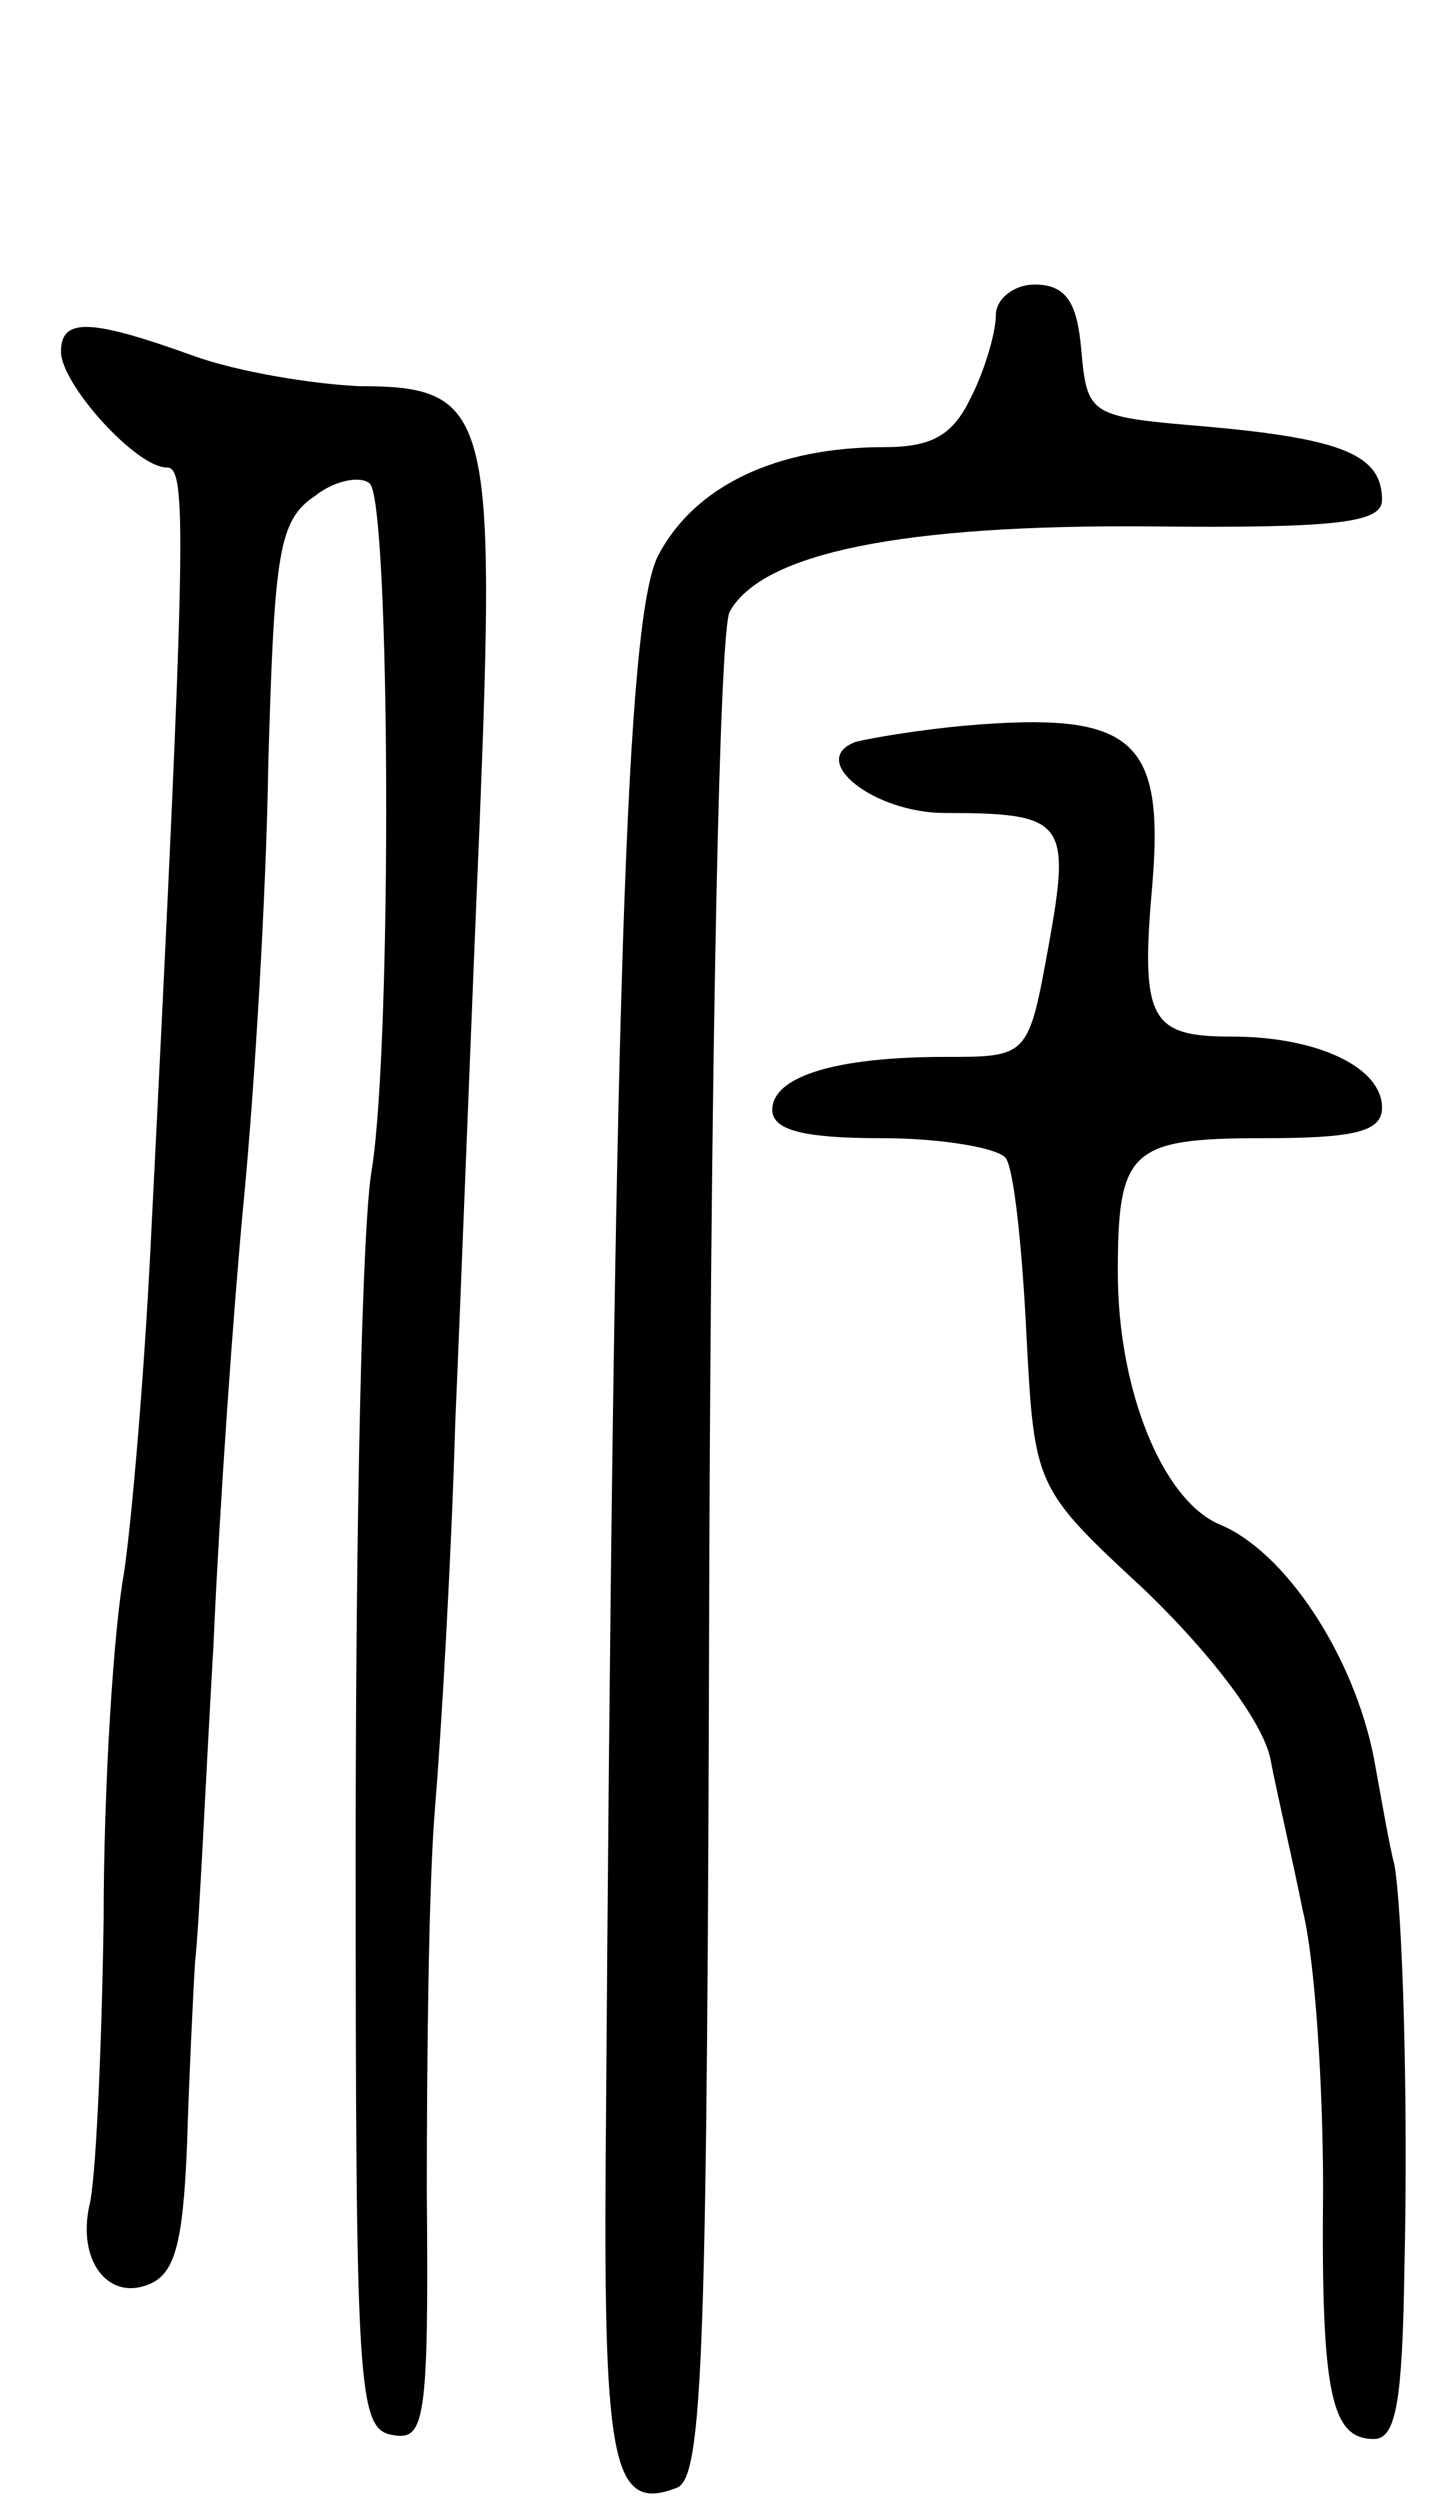
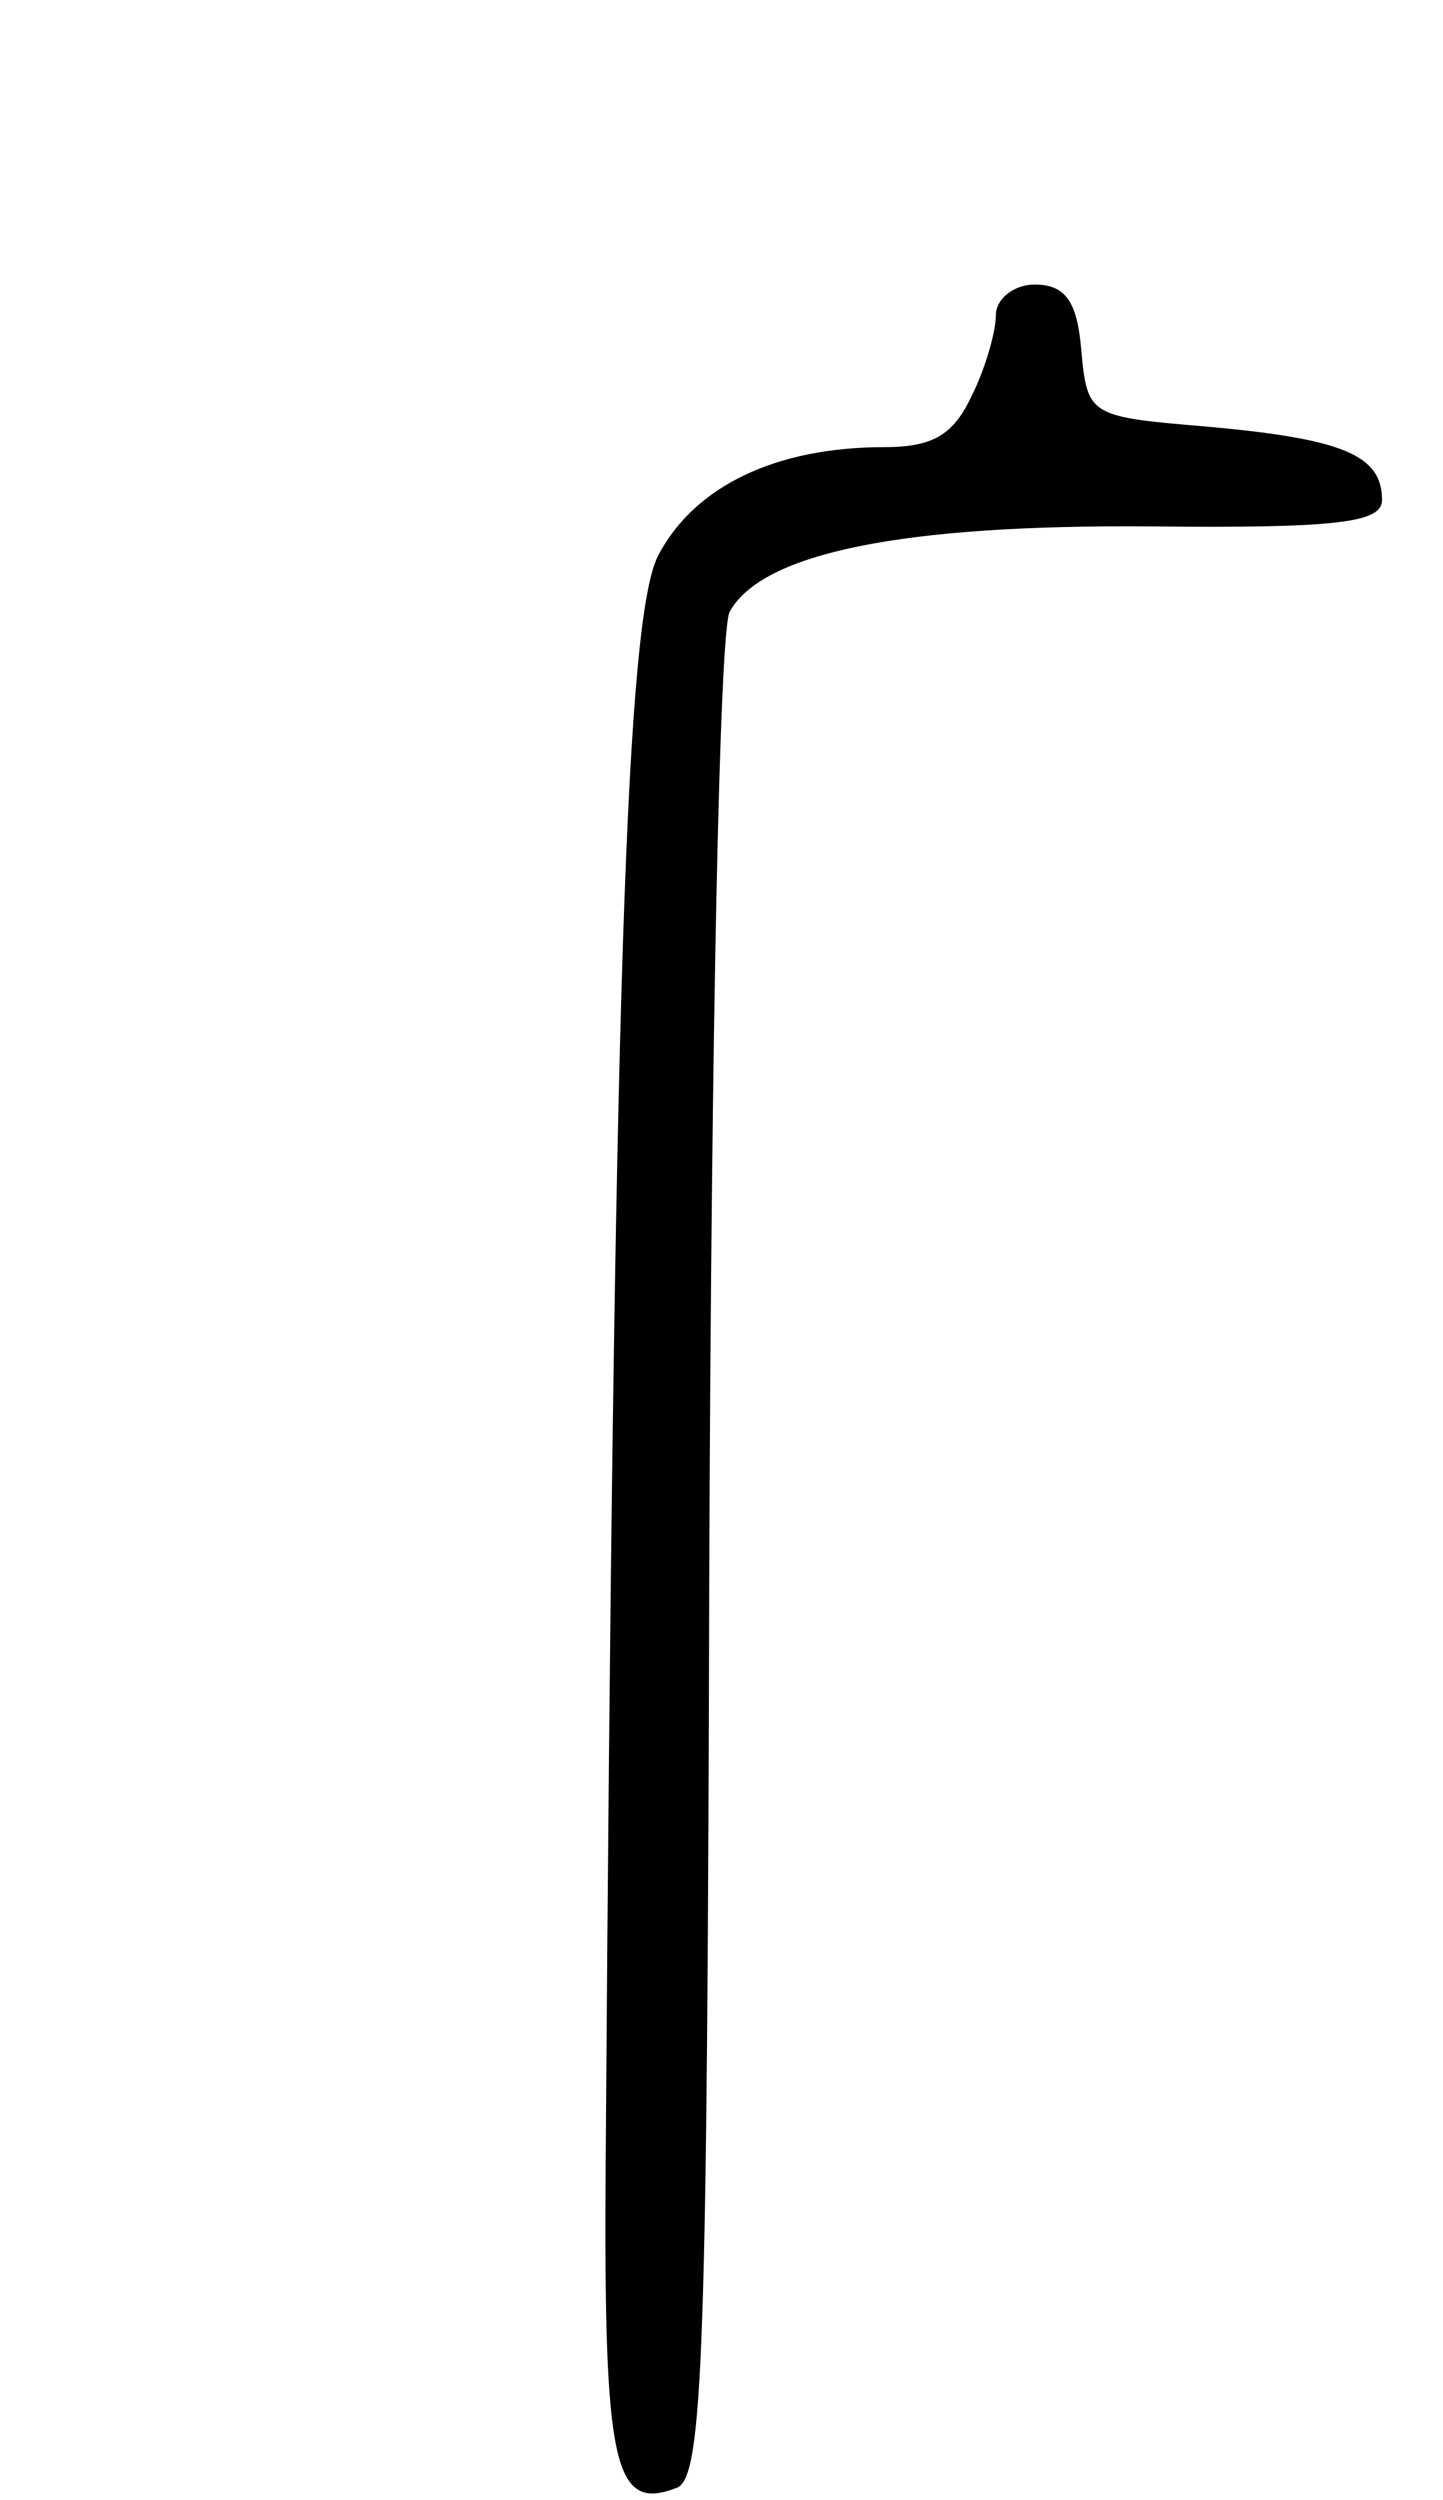
<svg xmlns="http://www.w3.org/2000/svg" version="1.0" width="71" height="123" viewBox="0 0 71 123">
  <g transform="translate(0,123) scale(0.1,-0.1)">
-     <path d="M490 1075 c0 -8 -5 -26 -12 -40 -9 -19 -19 -25 -43 -25 -53 0 -93 -19 -111 -53 -16 -30 -22 -216 -26 -792 -1 -149 4 -171 35 -159 13 5 15 66 16 455 1 259 5 458 10 468 16 29 85 43 207 42 93 -1 114 2 114 13 0 22 -19 30 -85 36 -59 5 -60 5 -63 38 -2 24 -8 32 -23 32 -10 0 -19 -7 -19 -15z" />
-     <path d="M30 1057 c0 -16 37 -57 52 -57 10 0 10 -27 -8 -385 -3 -60 -9 -132 -13 -159 -5 -27 -10 -104 -10 -170 -1 -67 -4 -130 -7 -141 -6 -27 9 -47 29 -39 13 5 17 20 19 68 1 33 3 75 4 91 2 17 5 86 9 155 3 69 10 168 15 220 5 52 11 148 12 214 3 104 5 120 23 132 10 8 23 10 27 6 10 -10 11 -273 1 -337 -5 -27 -8 -178 -8 -335 0 -266 1 -285 18 -288 16 -3 18 6 17 120 0 68 1 152 4 188 3 36 8 121 10 190 3 69 8 202 12 295 8 202 5 215 -59 215 -23 1 -60 7 -82 15 -50 18 -65 19 -65 2z" />
-     <path d="M475 873 c-22 -2 -46 -6 -54 -8 -24 -9 9 -35 44 -35 59 0 62 -4 51 -65 -10 -55 -10 -55 -51 -55 -55 0 -85 -10 -85 -26 0 -10 15 -14 54 -14 30 0 58 -5 61 -10 4 -6 8 -45 10 -86 4 -76 4 -76 59 -127 33 -32 57 -64 61 -82 3 -16 11 -50 16 -75 6 -24 10 -86 10 -137 -1 -101 4 -123 25 -123 11 0 14 19 15 83 2 85 -1 179 -5 200 -2 7 -6 30 -10 52 -10 51 -44 102 -76 115 -28 12 -50 66 -50 124 0 60 6 66 71 66 45 0 59 3 59 15 0 20 -32 35 -74 35 -40 0 -45 8 -39 75 6 72 -10 85 -92 78z" />
+     <path d="M490 1075 c0 -8 -5 -26 -12 -40 -9 -19 -19 -25 -43 -25 -53 0 -93 -19 -111 -53 -16 -30 -22 -216 -26 -792 -1 -149 4 -171 35 -159 13 5 15 66 16 455 1 259 5 458 10 468 16 29 85 43 207 42 93 -1 114 2 114 13 0 22 -19 30 -85 36 -59 5 -60 5 -63 38 -2 24 -8 32 -23 32 -10 0 -19 -7 -19 -15" />
  </g>
</svg>